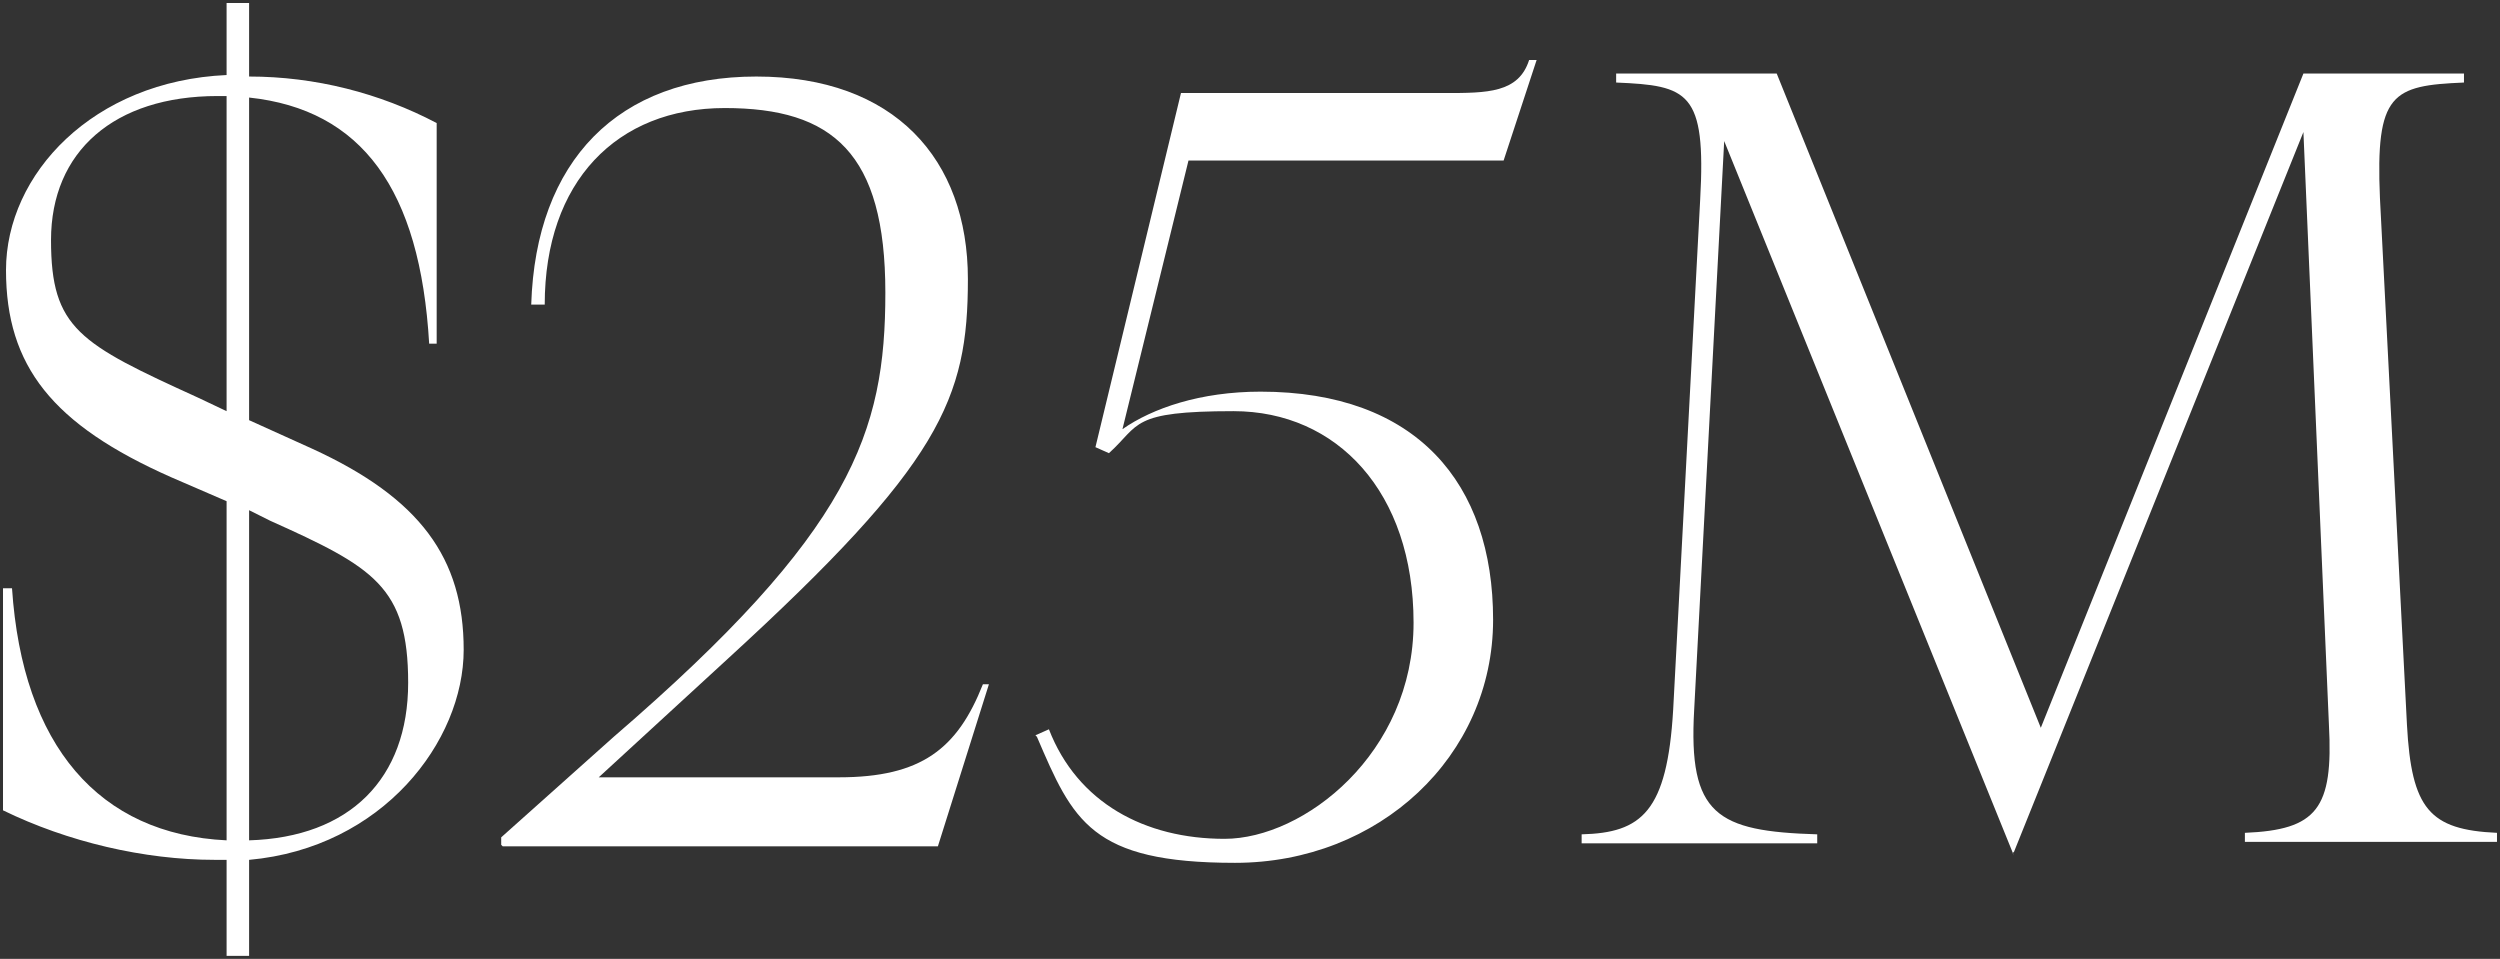
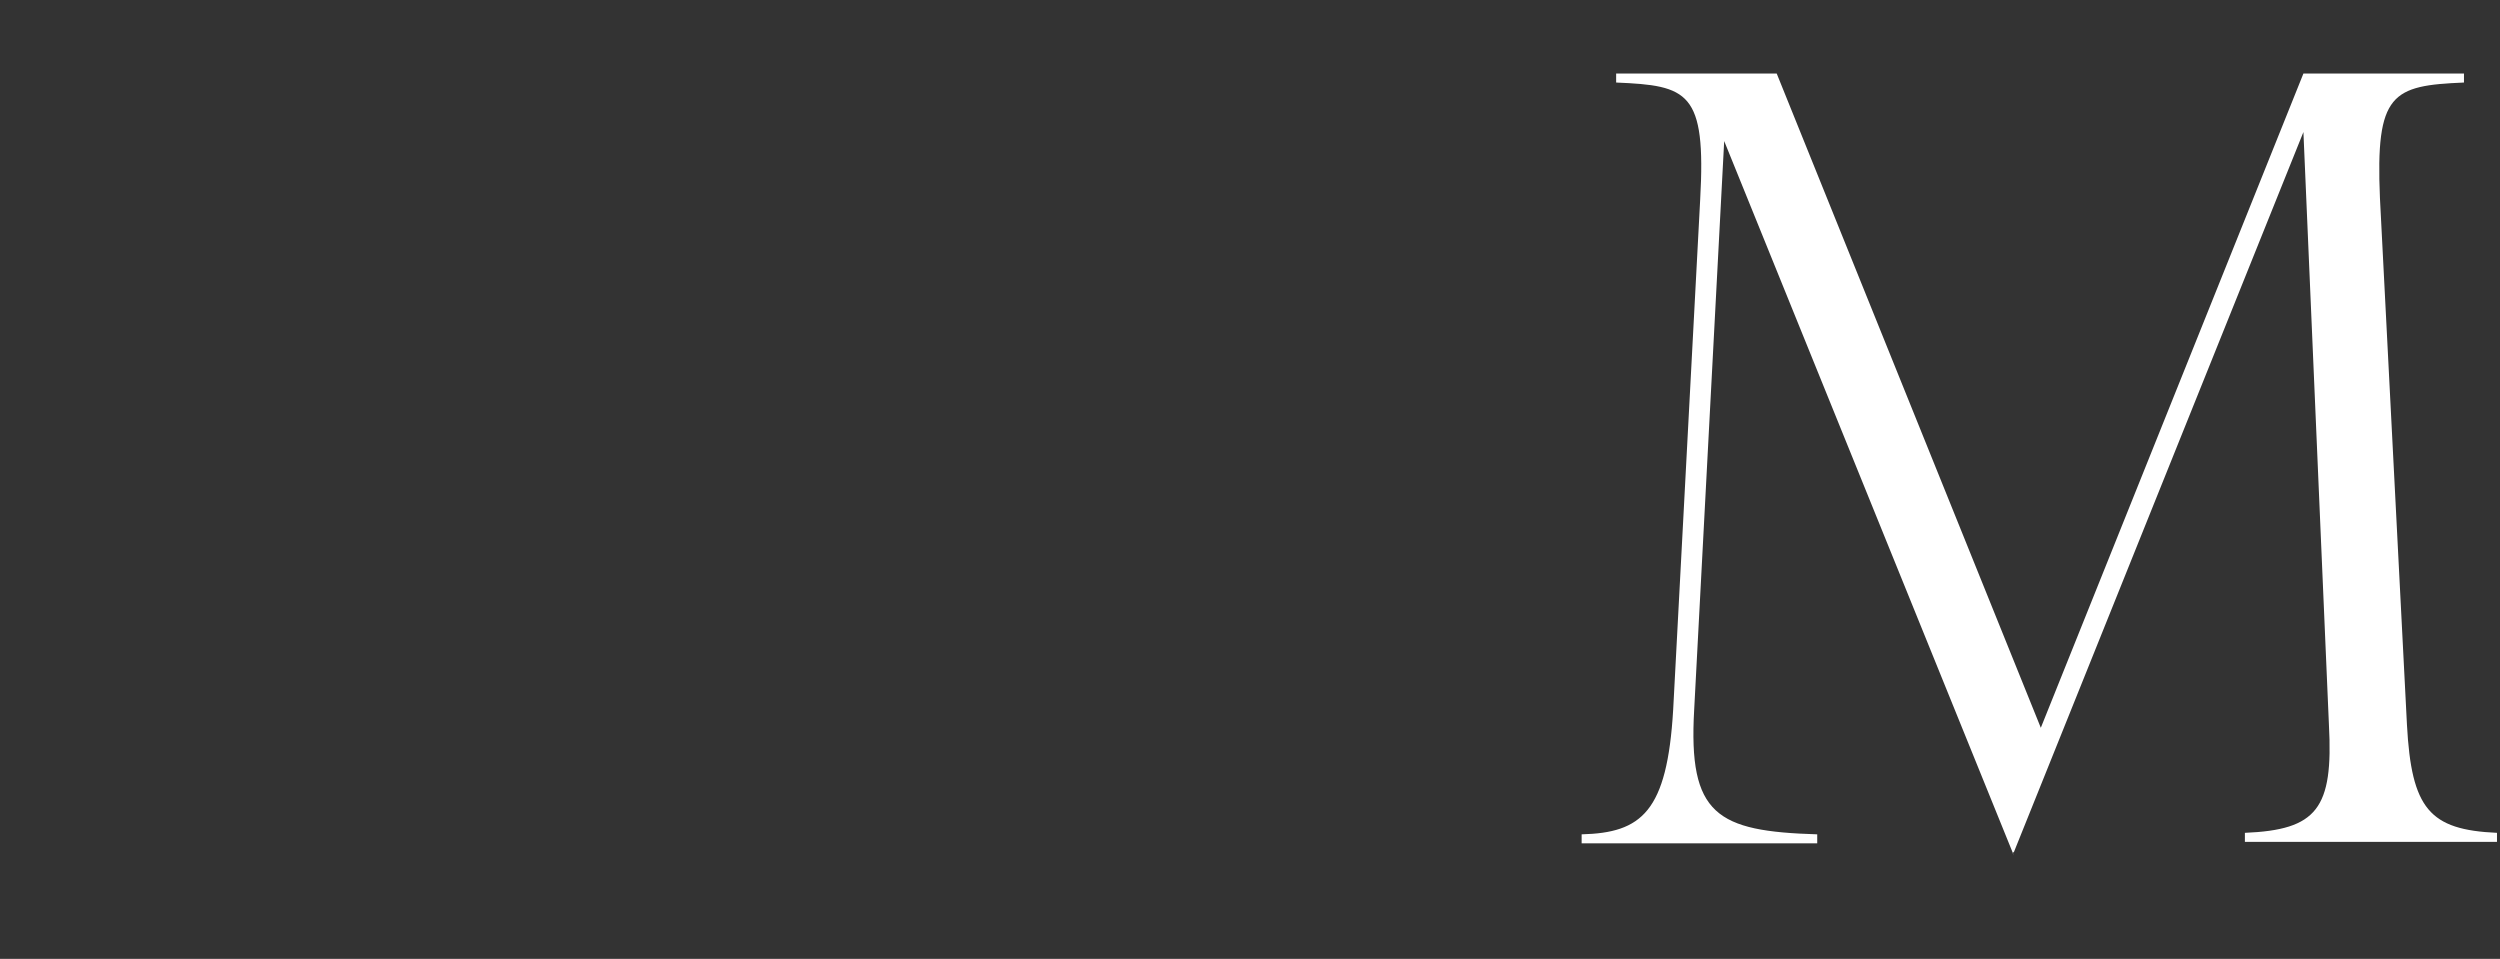
<svg xmlns="http://www.w3.org/2000/svg" id="Layer_1" data-name="Layer 1" version="1.1" viewBox="0 0 166.6 63.9">
  <rect x="0" y="0" width="166.6" height="63.9" fill="#333333" stroke="none" />
  <defs>
    <style>
      .cls-1 {
        fill: #fff;
        stroke-width: 0px;
      }
    </style>
  </defs>
-   <path class="cls-1" d="M16.6,57.3v6.4h-1.5v-6.4h-.8c-4.7,0-9.8-1.2-14.1-3.3v-14.8h.6c.7,10.5,5.8,16.4,14.3,16.8v-22.6l-3.7-1.6C3.5,28.3.4,24.4.4,18S6.2,5.4,15.1,5V.2h1.5v4.9c4.4,0,8.7,1.1,12.5,3.1v14.7h-.5c-.6-10.3-4.5-15.6-12-16.4v21.5l4.2,1.9c7.2,3.3,10.1,7.3,10.1,13.4s-5.4,13.2-14.3,14ZM15.1,27.3V6.4h-.6c-6.9,0-11.1,3.7-11.1,9.6s1.9,6.9,9.8,10.5l1.9.9ZM16.6,56c6.7-.2,10.6-4.1,10.6-10.5s-2.3-7.7-9.2-10.8l-1.4-.7v21.9Z" />
-   <path class="cls-1" d="M33.4,56.3v-.5l7.5-6.7c15.9-13.7,18.1-20.3,18.1-29.6s-3.5-12.3-10.7-12.3-12,4.9-12,13.1h-.9c.3-9.6,5.8-15.2,15-15.2s14.1,5.5,14.1,13.5-1.8,12.3-16,25.3l-8.6,7.9h16c5.5,0,7.9-1.9,9.6-6.2h.4l-3.4,10.8h-29Z" />
-   <path class="cls-1" d="M69,49l.9-.4c1.9,4.9,6.4,7.3,11.7,7.3s12.6-5.7,12.6-14.4-5.1-14.1-12-14.1-6.2.9-8.3,2.8l-.9-.4,5.7-23.6h17.6c2.8,0,4.9,0,5.6-2.2h.5l-2.2,6.7h-21l-4.4,17.9c2-1.4,5.2-2.5,9.2-2.5,10.4,0,15.5,6.1,15.5,15.2s-7.6,16.2-17.2,16.2-10.8-2.8-13.2-8.4Z" />
  <path class="cls-1" d="M134.2,57l-19.3-47.6-2,37.9c-.4,7,1.5,8.1,8.2,8.3v.6h-15.7v-.6c4-.1,5.7-1.5,6.1-8.3l1.8-34c.4-7.2-.8-7.6-5.6-7.8v-.6h10.7l17.6,43.6,17.5-43.6h10.7v.6c-4.8.2-5.9.7-5.6,7.7l1.8,35.1c.3,5.6,1.5,7,6,7.2v.6h-16.8v-.6c4.8-.2,5.9-1.6,5.6-7.2l-1.7-39.5-19.3,48h-.1Z" />
</svg>